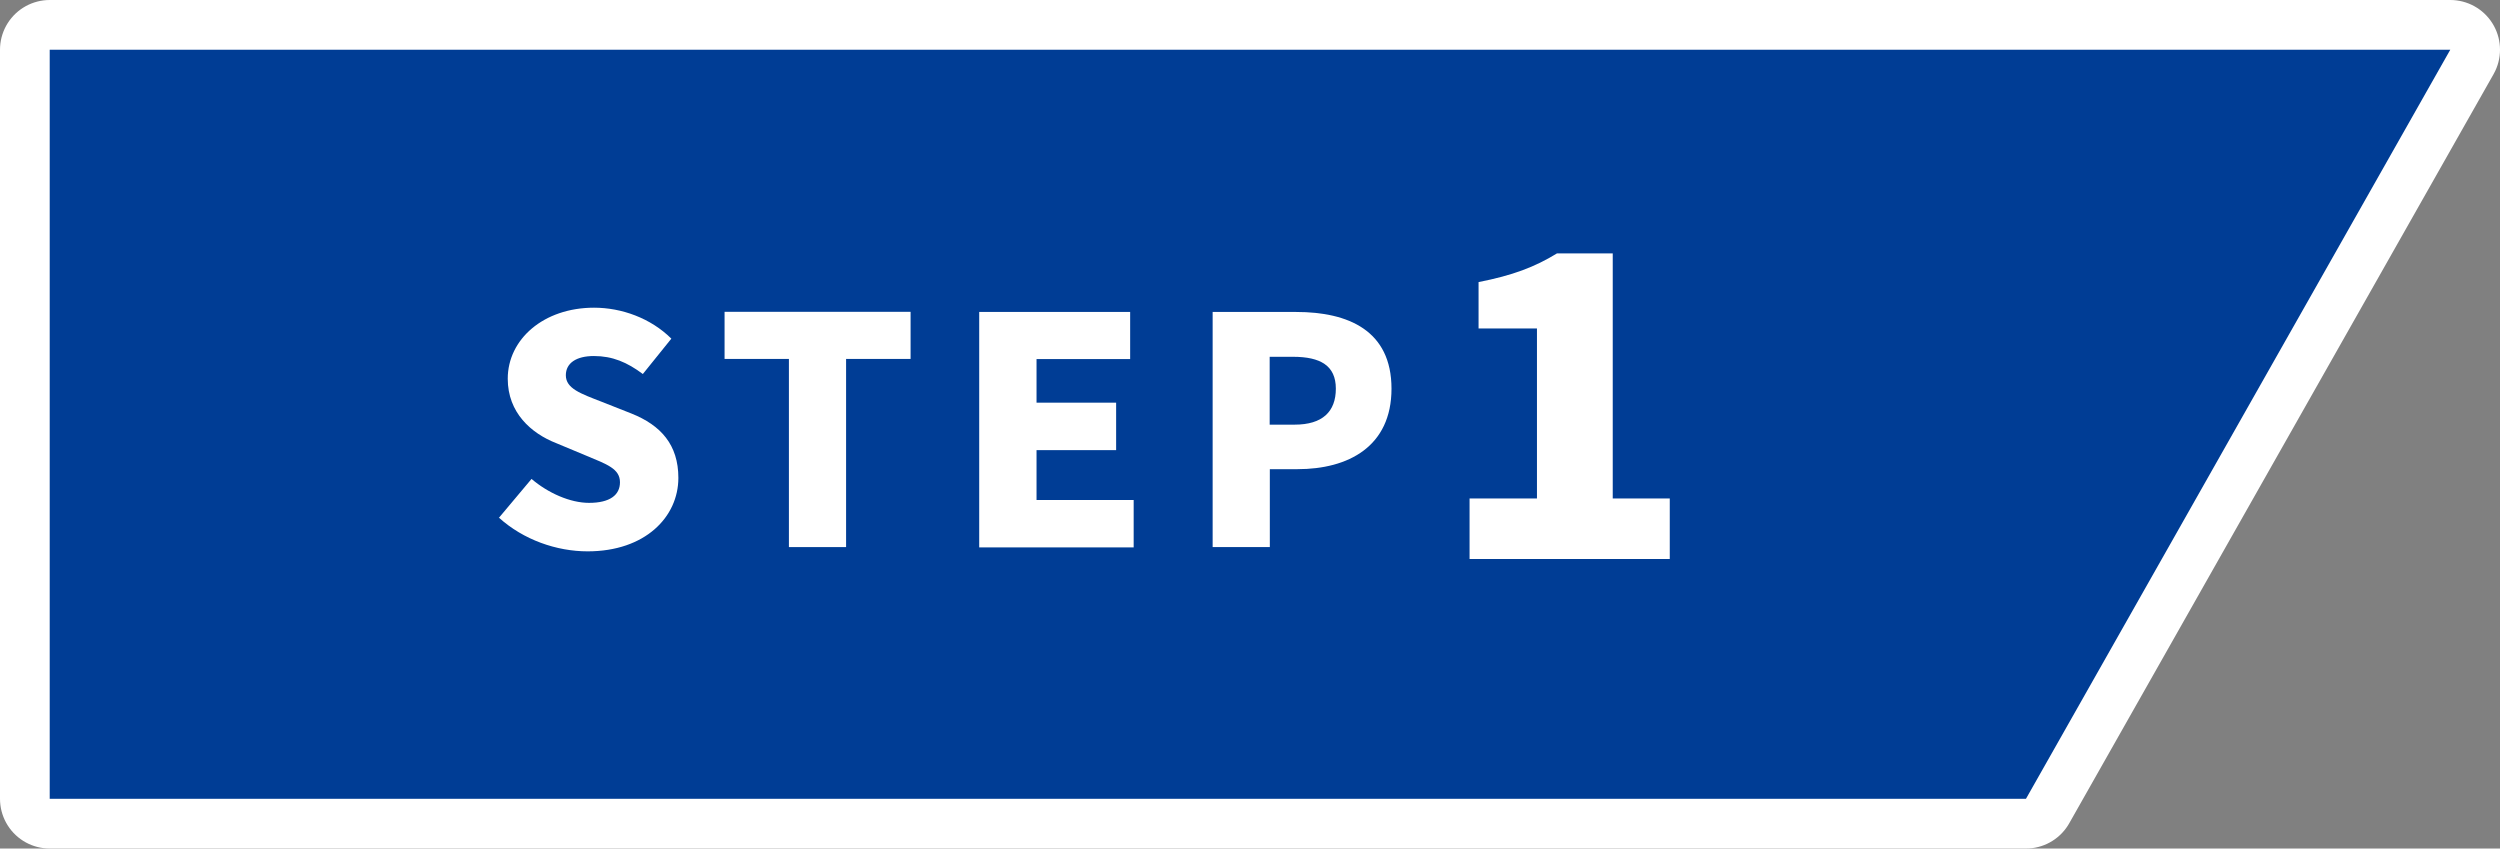
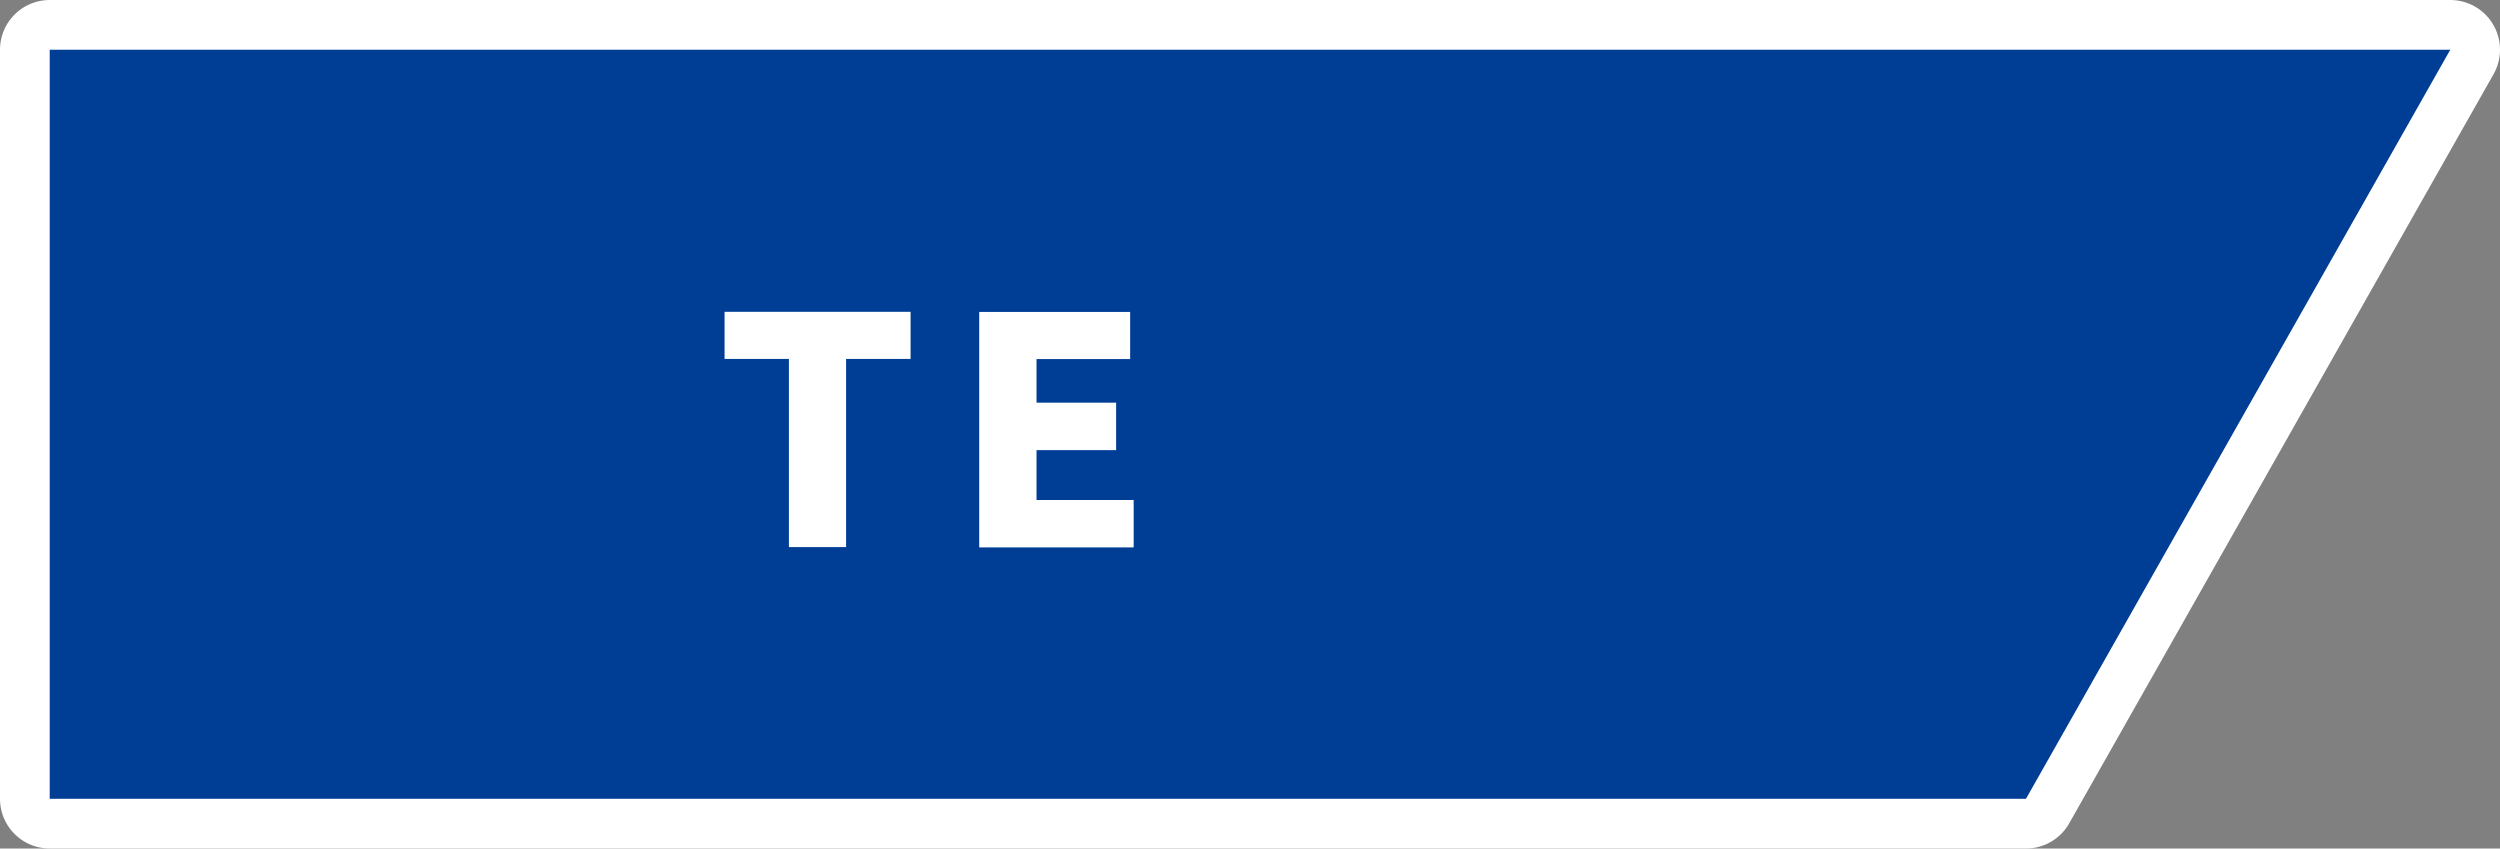
<svg xmlns="http://www.w3.org/2000/svg" id="b" width="163.96" height="55.65" viewBox="0 0 163.96 55.65">
  <rect x="0" y="0" width="163.96" height="55.65" fill="#808080" stroke="none" />
  <g id="c">
    <polygon points="132.87 52.39 3.26 52.39 3.26 3.26 160.7 3.26 132.87 52.39" style="fill:none; stroke:#fff; stroke-linecap:round; stroke-linejoin:round; stroke-width:6.52px;" />
    <polygon points="132.87 52.39 3.26 52.39 3.26 3.26 160.7 3.26 132.87 52.39" style="fill:#003d95;" />
-     <path d="M32.72,33.96l2.14-2.55c1.09.93,2.54,1.57,3.77,1.57,1.38,0,2.03-.52,2.03-1.35,0-.89-.86-1.18-2.2-1.74l-1.99-.83c-1.63-.64-3.17-1.99-3.17-4.22,0-2.59,2.35-4.66,5.66-4.66,1.8,0,3.71.68,5.07,2.03l-1.87,2.32c-1.03-.77-1.99-1.18-3.21-1.18-1.15,0-1.84.46-1.84,1.26,0,.87.96,1.2,2.35,1.74l1.95.77c1.93.77,3.08,2.05,3.08,4.22,0,2.57-2.18,4.82-5.95,4.82-2.03,0-4.21-.75-5.83-2.22Z" style="fill:#fff;" />
    <path d="M51.73,23.54h-4.21v-3.09h12.2v3.09h-4.23v12.34h-3.75v-12.34Z" style="fill:#fff;" />
    <path d="M64.22,20.46h9.9v3.09h-6.14v2.86h5.22v3.11h-5.22v3.27h6.37v3.11h-10.13v-15.43Z" style="fill:#fff;" />
-     <path d="M79.52,20.46h5.49c3.42,0,6.25,1.22,6.25,5.03s-2.85,5.28-6.16,5.28h-1.82v5.11h-3.75v-15.43ZM84.91,27.85c1.82,0,2.7-.85,2.7-2.36s-1.01-2.09-2.81-2.09h-1.53v4.45h1.64Z" style="fill:#fff;" />
-     <path d="M96.39,32.69h4.41v-11.15h-3.83v-3.04c2.24-.44,3.69-.99,5.14-1.88h3.66v16.07h3.74v3.97h-13.13v-3.97Z" style="fill:#fff;" />
  </g>
</svg>